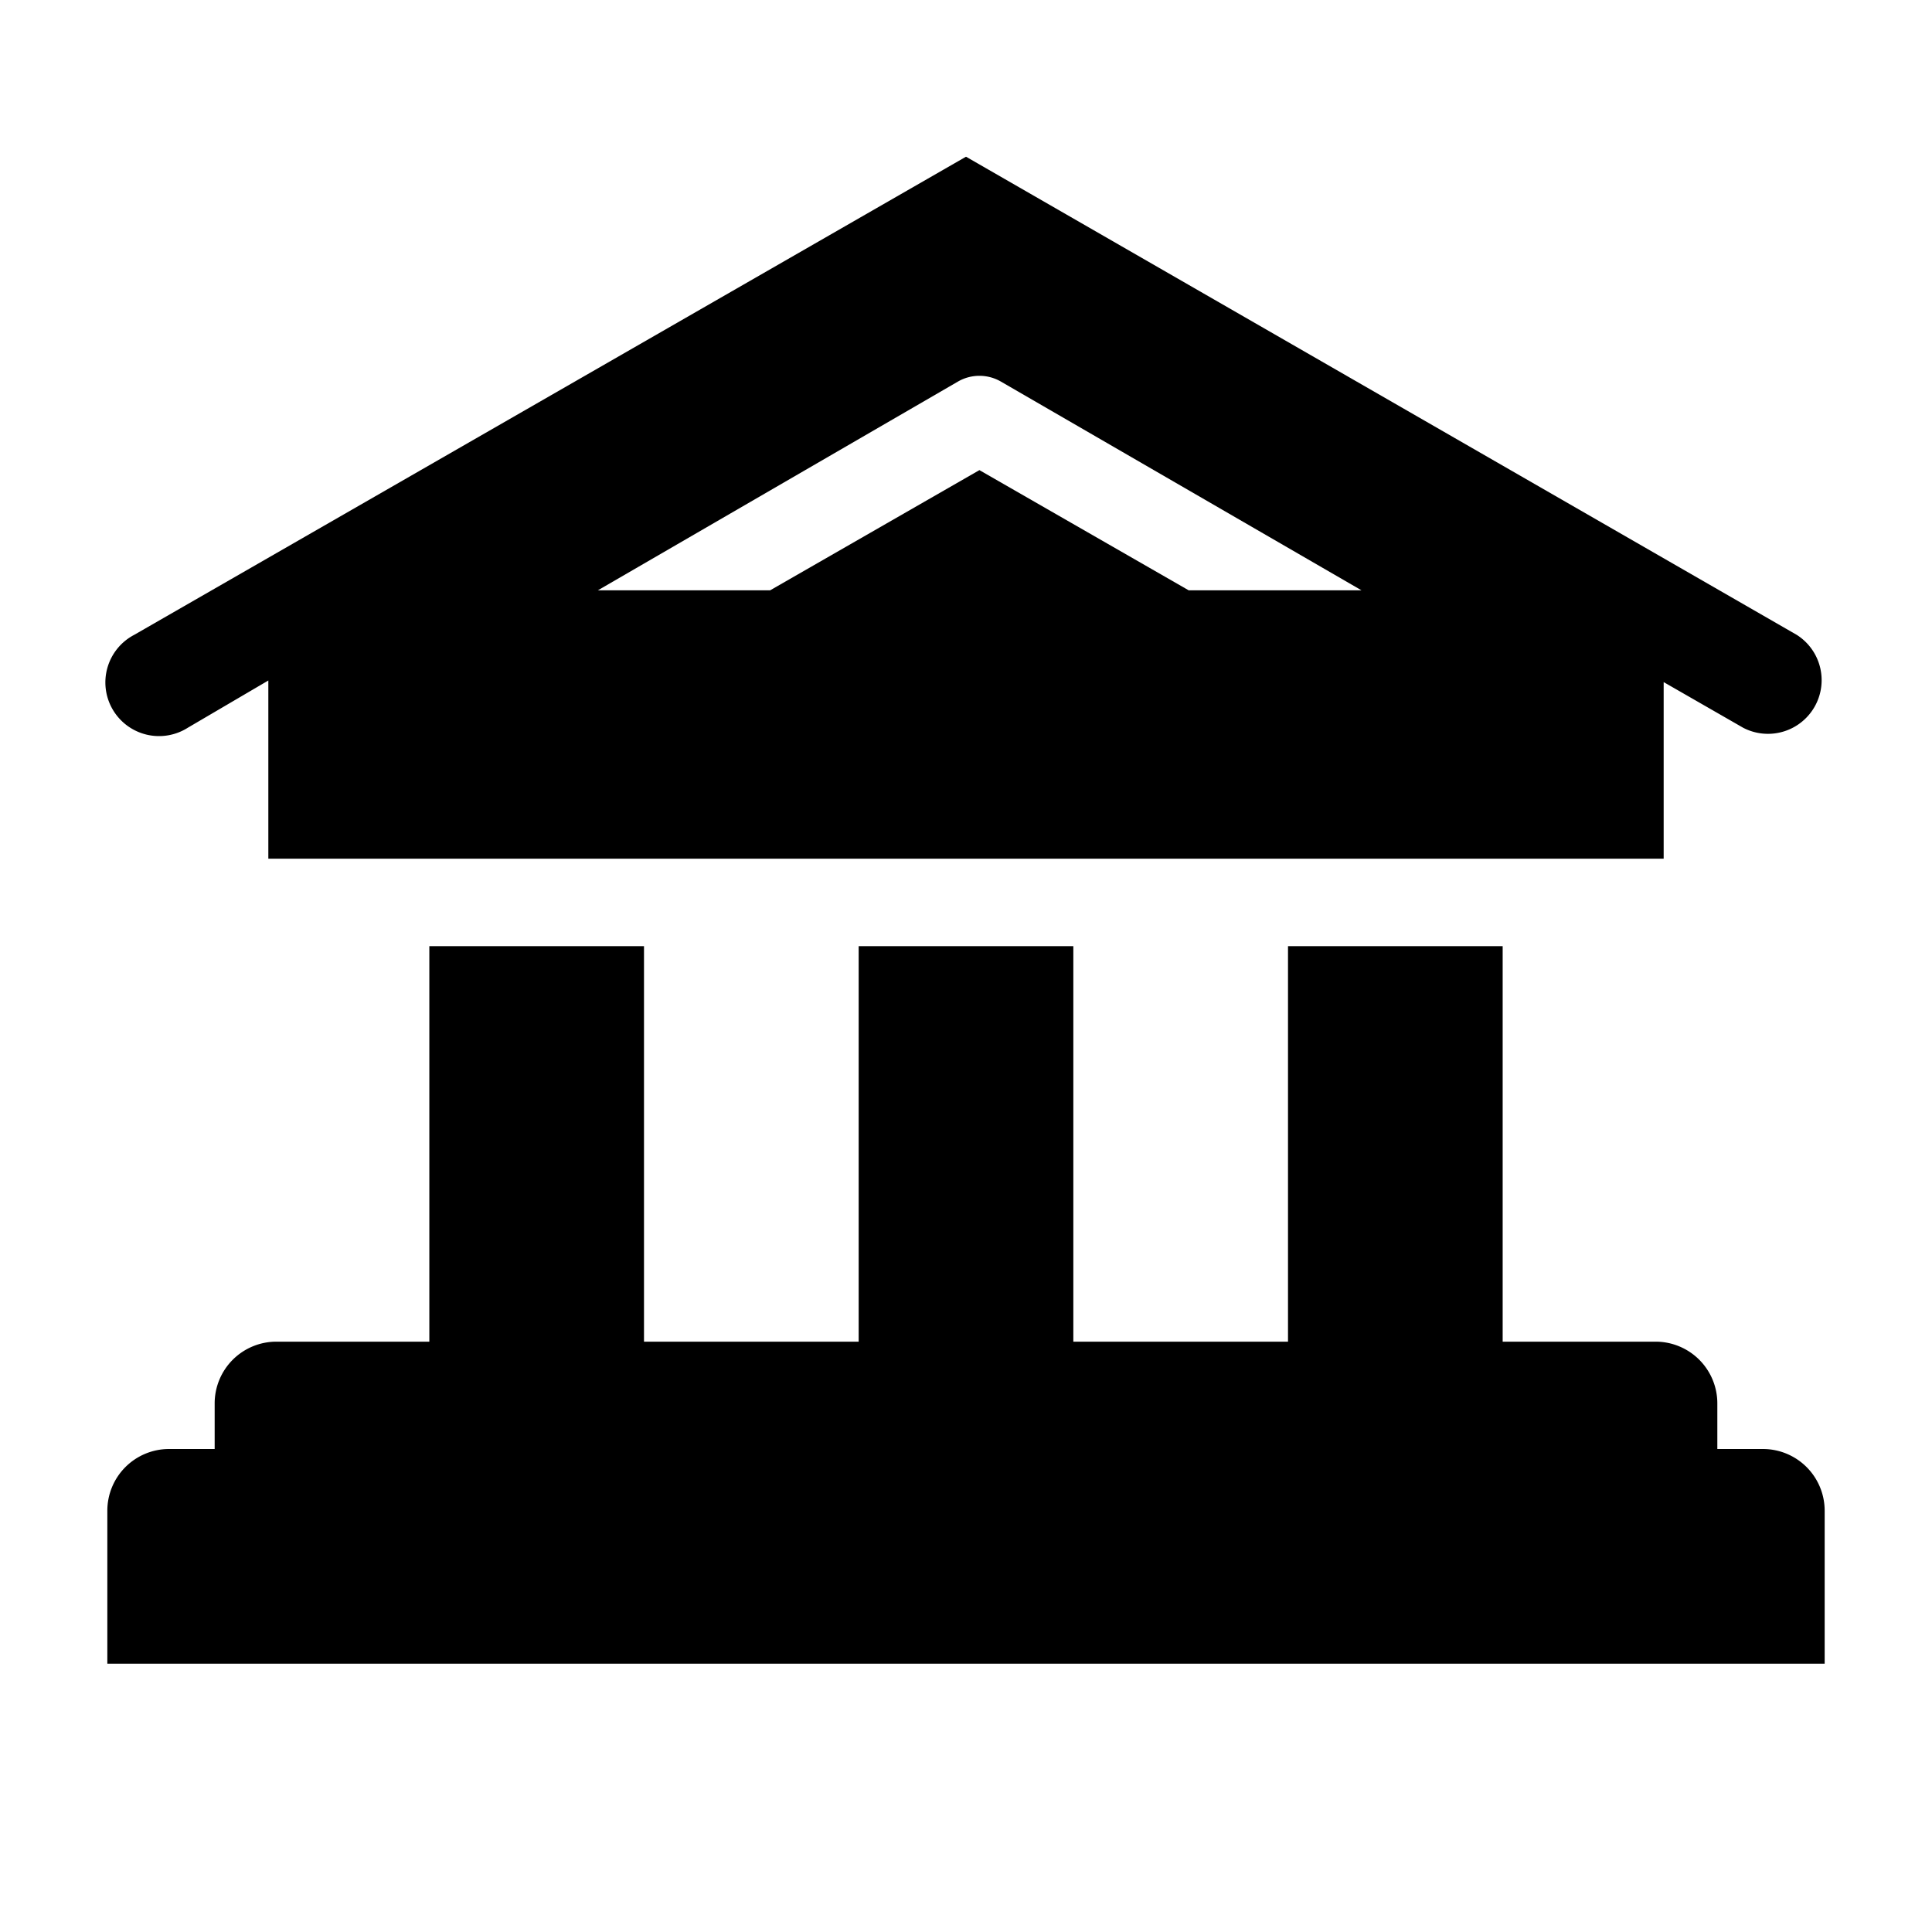
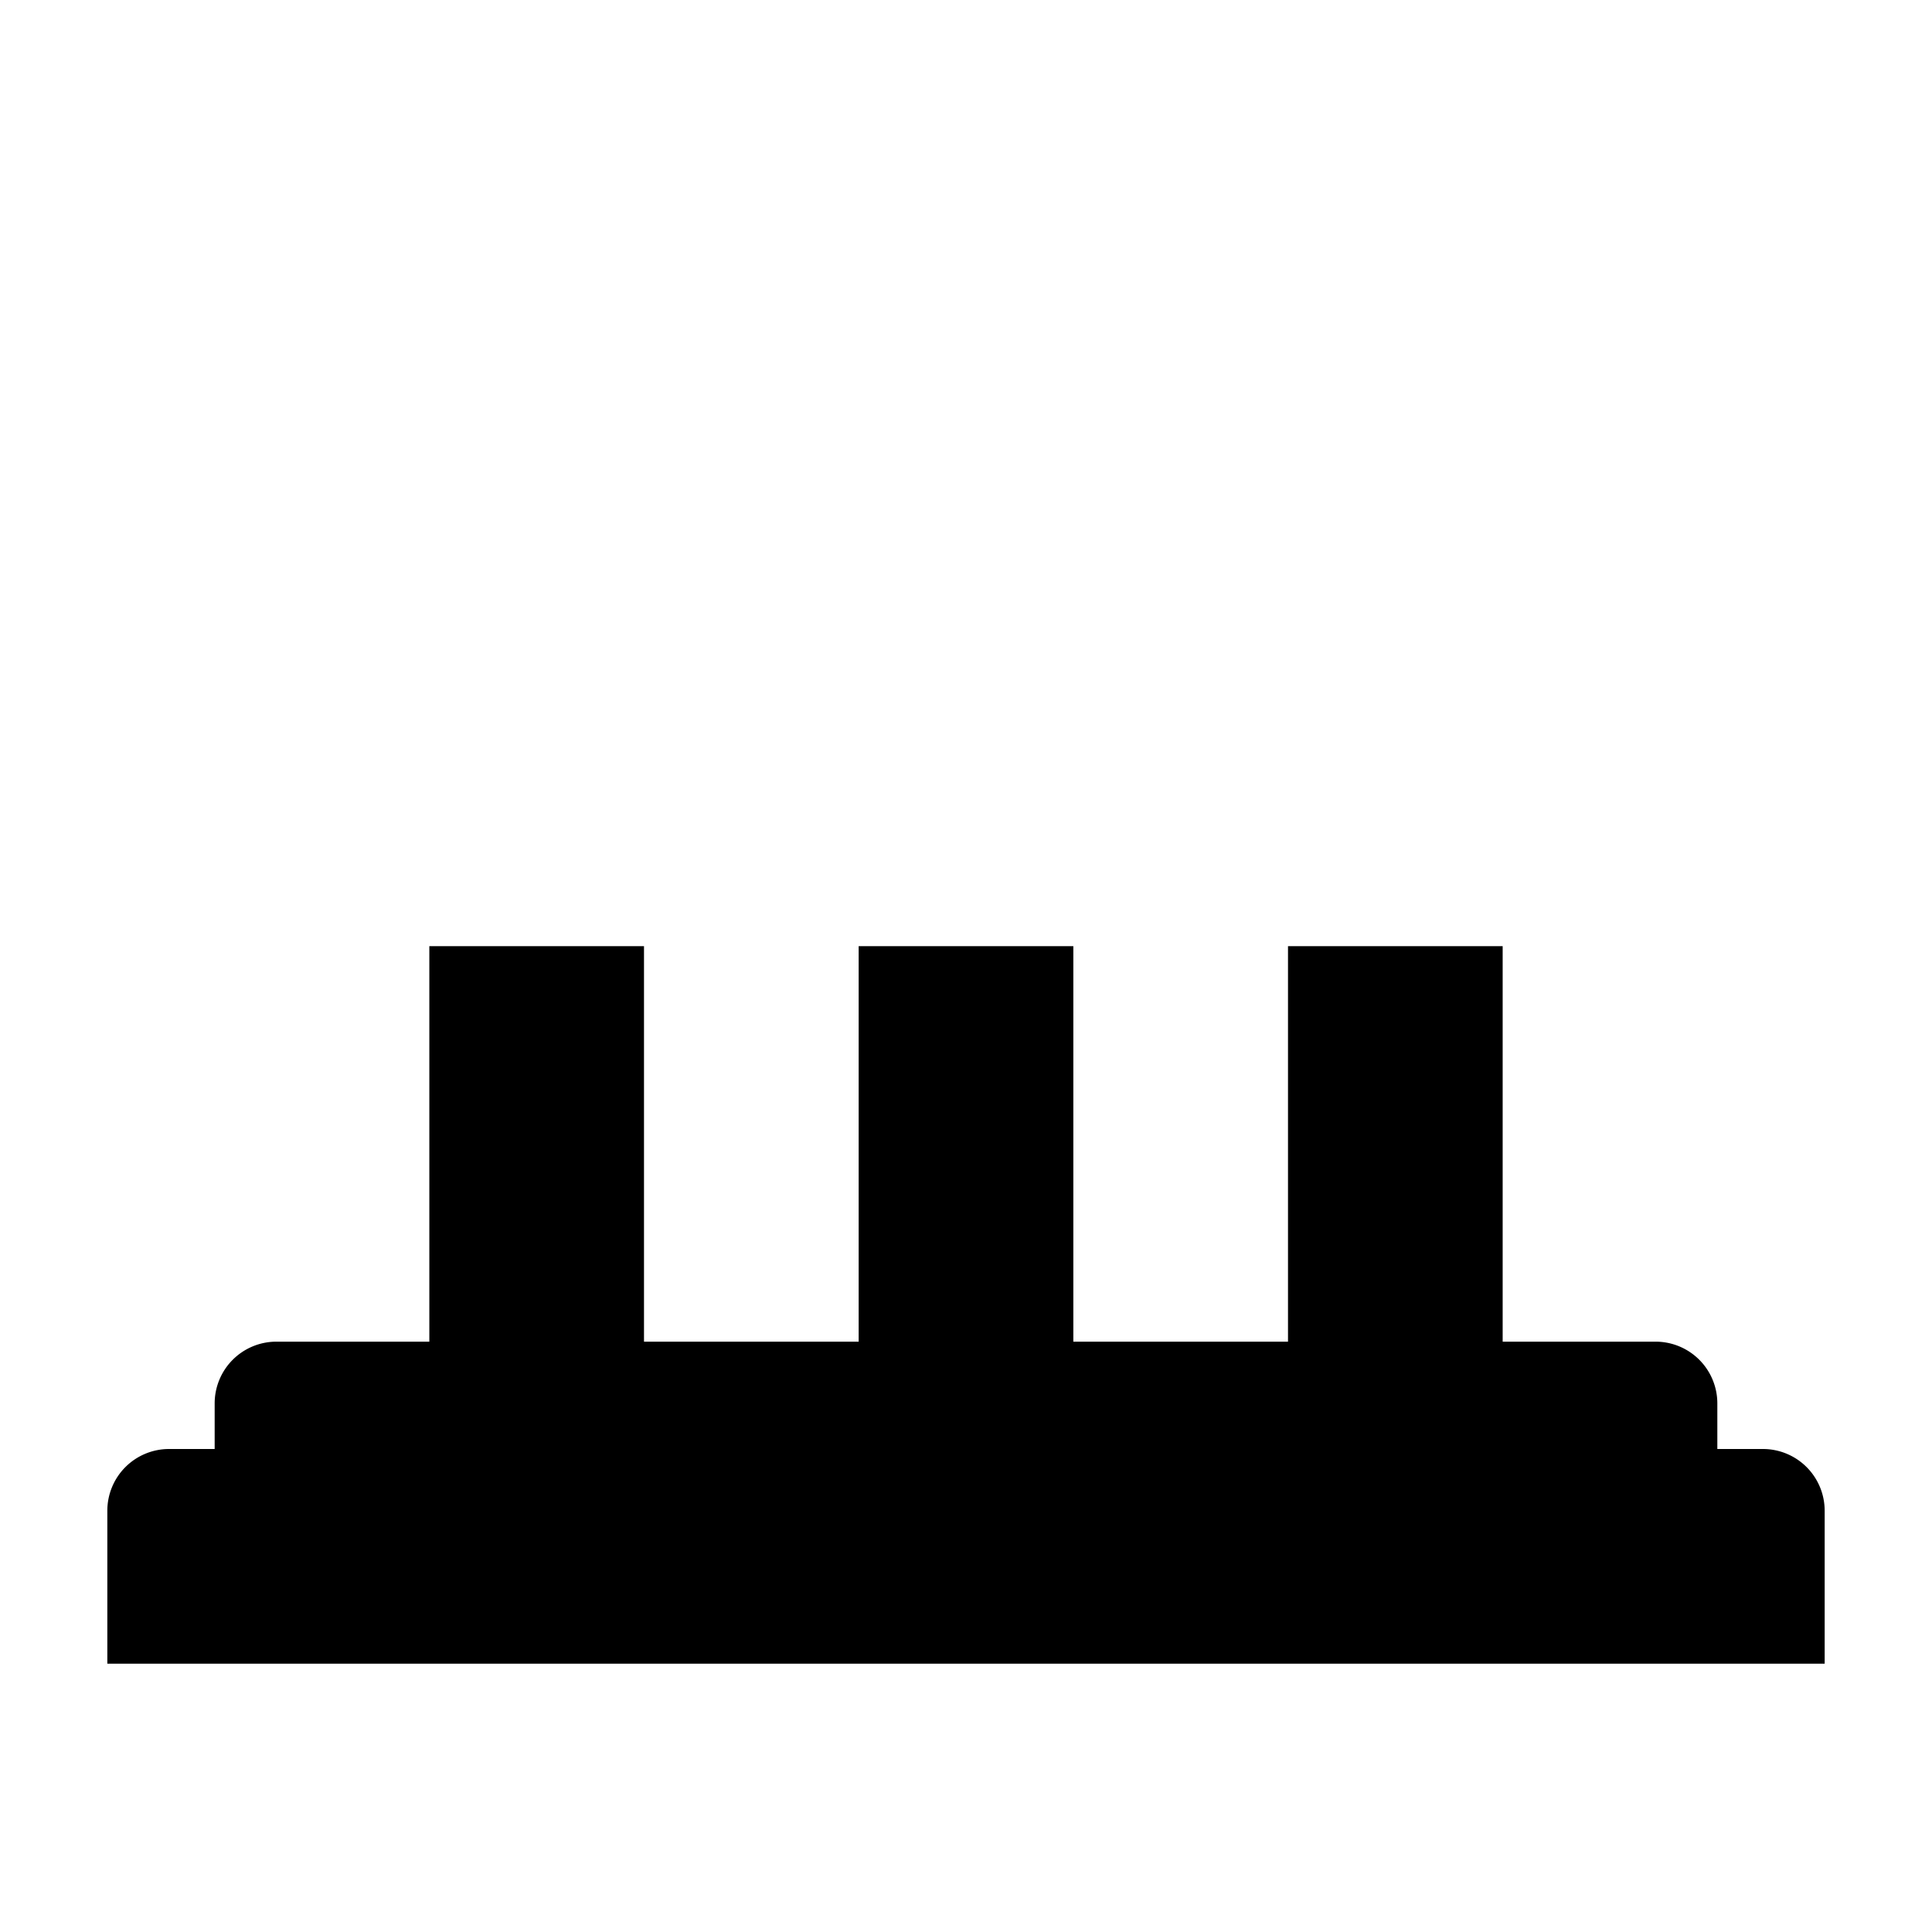
<svg xmlns="http://www.w3.org/2000/svg" width="800" height="800" viewBox="0 0 36 36">
-   <path fill="currentColor" d="m3.5 13.56l1.5-.88V16h26v-3.29l1.48.85a1 1 0 0 0 1-1.73L18 2.92L2.5 11.83a1 1 0 1 0 1 1.73m14.35-6.45a.8.8 0 0 1 .8 0L25.37 11h-3.22l-3.9-2.24l-3.9 2.24h-3.21Z" class="clr-i-solid clr-i-solid-path-1" />
  <path fill="currentColor" d="M32.85 27H32v-.85A1.15 1.15 0 0 0 30.85 25H28v-7.37h-4V25h-4v-7.37h-4V25h-4v-7.37H8V25H5.15A1.15 1.15 0 0 0 4 26.15V27h-.85A1.15 1.15 0 0 0 2 28.15V31h32v-2.85A1.15 1.15 0 0 0 32.85 27" class="clr-i-solid clr-i-solid-path-2" />
  <path fill="none" d="M0 0h36v36H0z" />
</svg>